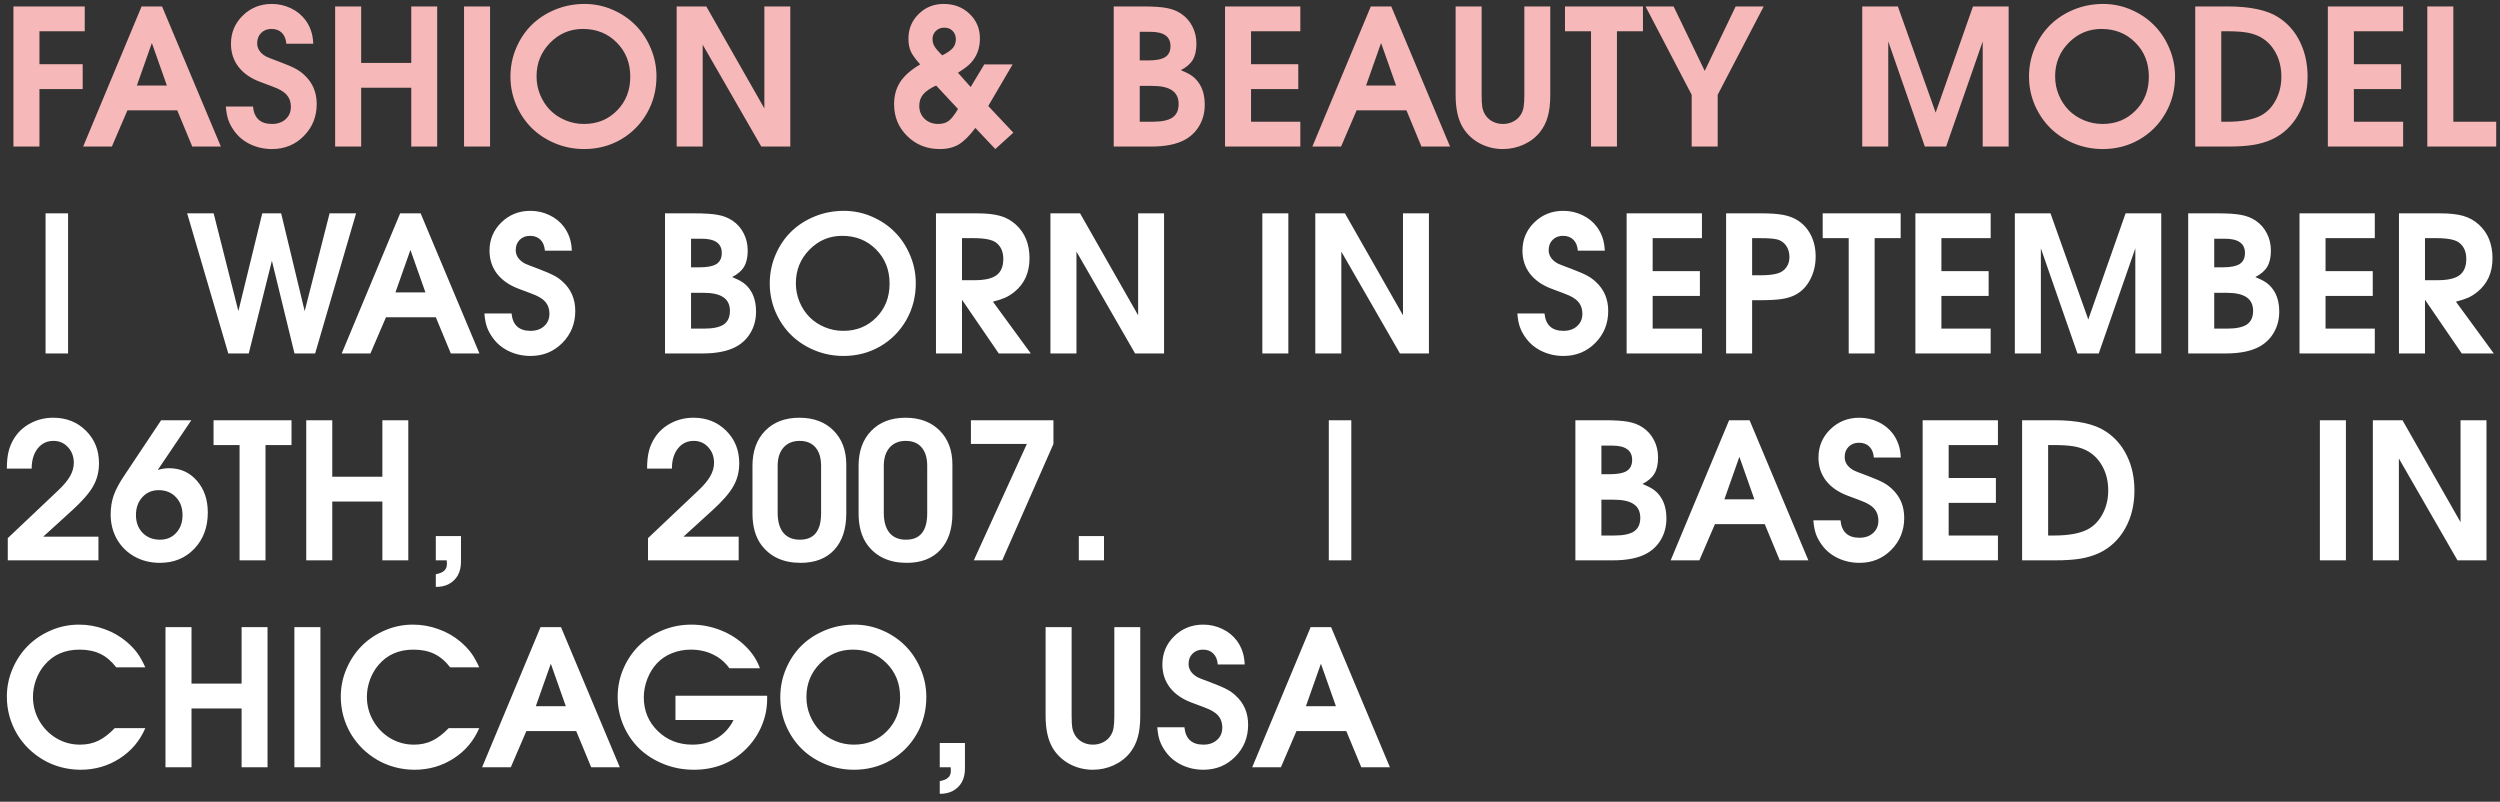
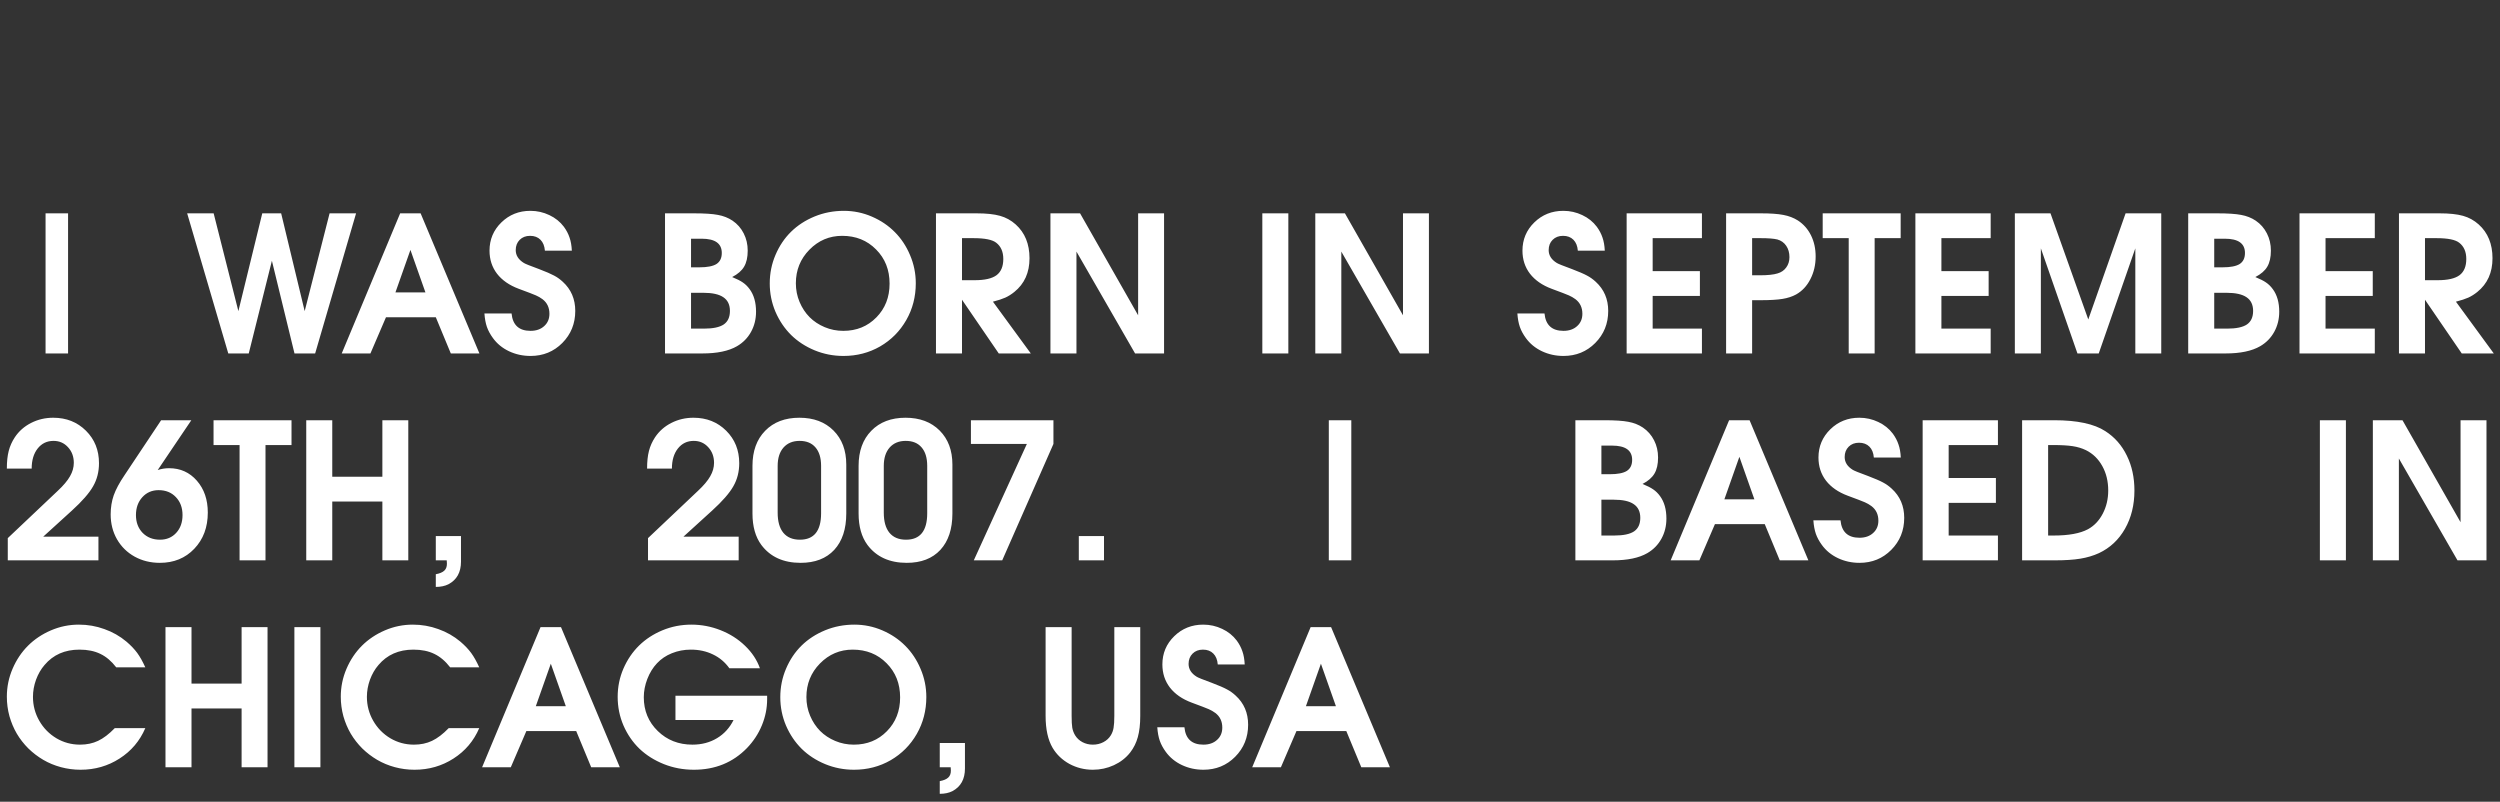
<svg xmlns="http://www.w3.org/2000/svg" width="290" height="93" viewBox="0 0 290 93" fill="none">
  <rect x="0" y="0" width="290" height="93" fill="#333333" stroke="none" />
-   <path d="M1.558 17C1.558 17 1.558 11.582 1.558 0.747C1.558 0.747 4.315 0.747 9.829 0.747C9.829 0.747 9.829 1.707 9.829 3.626C9.829 3.626 8.078 3.626 4.576 3.626C4.576 3.626 4.576 4.901 4.576 7.45C4.576 7.45 6.248 7.45 9.593 7.45C9.593 7.45 9.593 8.41 9.593 10.329C9.593 10.329 7.921 10.329 4.576 10.329C4.576 10.329 4.576 12.553 4.576 17C4.576 17 3.57 17 1.558 17ZM9.646 17C9.646 17 11.906 11.582 16.425 0.747C16.425 0.747 17.216 0.747 18.799 0.747C18.799 0.747 21.073 6.165 25.62 17C25.62 17 24.514 17 22.301 17C22.301 17 21.721 15.6 20.561 12.8C20.561 12.8 18.634 12.8 14.781 12.8C14.781 12.8 14.18 14.2 12.977 17C12.977 17 11.867 17 9.646 17ZM15.877 9.921C15.877 9.921 17.037 9.921 19.357 9.921C19.357 9.921 18.777 8.277 17.617 4.99C17.617 4.99 17.037 6.634 15.877 9.921ZM26.2 12.359C26.2 12.359 27.249 12.359 29.348 12.359C29.477 13.706 30.211 14.379 31.55 14.379C32.202 14.379 32.728 14.196 33.129 13.831C33.537 13.466 33.741 12.99 33.741 12.402C33.741 11.679 33.473 11.113 32.935 10.705C32.692 10.526 32.438 10.379 32.173 10.265C31.915 10.15 31.253 9.896 30.186 9.502C29.09 9.094 28.248 8.51 27.661 7.751C27.081 6.992 26.791 6.1 26.791 5.076C26.791 3.787 27.249 2.695 28.166 1.8C29.083 0.905 30.203 0.457 31.528 0.457C32.309 0.457 33.043 0.622 33.73 0.951C34.418 1.273 34.98 1.725 35.417 2.305C35.711 2.706 35.929 3.121 36.072 3.551C36.223 3.973 36.312 4.482 36.341 5.076H33.215C33.172 4.532 33 4.109 32.699 3.809C32.398 3.508 31.997 3.357 31.496 3.357C31.002 3.357 30.601 3.511 30.293 3.819C29.985 4.127 29.831 4.525 29.831 5.012C29.831 5.62 30.146 6.118 30.776 6.505C30.912 6.598 31.5 6.834 32.538 7.214C33.347 7.522 33.927 7.772 34.278 7.966C34.636 8.152 34.973 8.392 35.288 8.686C36.255 9.566 36.738 10.694 36.738 12.069C36.738 13.537 36.237 14.776 35.234 15.786C34.239 16.789 33.011 17.29 31.55 17.29C30.655 17.29 29.82 17.107 29.047 16.742C28.281 16.377 27.661 15.868 27.189 15.217C26.873 14.787 26.641 14.357 26.49 13.928C26.34 13.498 26.243 12.975 26.2 12.359ZM38.876 17C38.876 17 38.876 11.582 38.876 0.747C38.876 0.747 39.882 0.747 41.895 0.747C41.895 0.747 41.895 2.931 41.895 7.3C41.895 7.3 43.832 7.3 47.706 7.3C47.706 7.3 47.706 5.116 47.706 0.747C47.706 0.747 48.709 0.747 50.714 0.747C50.714 0.747 50.714 6.165 50.714 17C50.714 17 49.711 17 47.706 17C47.706 17 47.706 14.726 47.706 10.179C47.706 10.179 45.769 10.179 41.895 10.179C41.895 10.179 41.895 12.453 41.895 17C41.895 17 40.888 17 38.876 17ZM53.829 17C53.829 17 53.829 11.582 53.829 0.747C53.829 0.747 54.835 0.747 56.848 0.747C56.848 0.747 56.848 6.165 56.848 17C56.848 17 55.842 17 53.829 17ZM67.805 0.457C68.936 0.457 70.018 0.679 71.049 1.123C72.08 1.567 72.968 2.165 73.713 2.917C74.458 3.662 75.049 4.553 75.485 5.592C75.929 6.63 76.151 7.719 76.151 8.857C76.151 10.419 75.783 11.844 75.045 13.133C74.307 14.422 73.297 15.439 72.016 16.184C70.734 16.921 69.316 17.29 67.762 17.29C66.587 17.29 65.47 17.072 64.41 16.635C63.357 16.198 62.452 15.607 61.692 14.862C60.933 14.11 60.328 13.215 59.877 12.177C59.433 11.131 59.211 10.032 59.211 8.879C59.211 7.712 59.433 6.609 59.877 5.57C60.321 4.525 60.922 3.63 61.682 2.885C62.441 2.14 63.35 1.549 64.41 1.112C65.477 0.675 66.609 0.457 67.805 0.457ZM67.611 3.357C66.129 3.357 64.861 3.895 63.809 4.969C62.763 6.036 62.24 7.332 62.24 8.857C62.24 9.624 62.383 10.347 62.67 11.027C62.956 11.708 63.343 12.295 63.83 12.789C64.317 13.276 64.901 13.663 65.581 13.949C66.261 14.236 66.981 14.379 67.74 14.379C69.28 14.379 70.558 13.86 71.575 12.821C72.599 11.783 73.111 10.476 73.111 8.9C73.111 7.303 72.588 5.982 71.543 4.937C70.505 3.884 69.194 3.357 67.611 3.357ZM78.493 17C78.493 17 78.493 11.582 78.493 0.747C78.493 0.747 79.639 0.747 81.931 0.747C81.931 0.747 84.176 4.689 88.666 12.574C88.666 12.574 88.666 8.632 88.666 0.747C88.666 0.747 89.669 0.747 91.674 0.747C91.674 0.747 91.674 6.165 91.674 17C91.674 17 90.553 17 88.311 17C88.311 17 86.045 13.061 81.512 5.184C81.512 5.184 81.512 9.122 81.512 17C81.512 17 80.505 17 78.493 17ZM114.176 7.472C114.176 7.472 115.272 7.472 117.464 7.472C117.464 7.472 116.522 9.079 114.638 12.295C114.638 12.295 115.609 13.326 117.549 15.389C117.549 15.389 116.851 16.023 115.455 17.29C115.455 17.29 114.685 16.474 113.145 14.841C112.451 15.765 111.802 16.406 111.201 16.764C110.606 17.115 109.876 17.29 109.009 17.29C107.513 17.29 106.256 16.789 105.239 15.786C104.222 14.784 103.714 13.552 103.714 12.091C103.714 11.102 103.95 10.243 104.423 9.513C104.902 8.775 105.676 8.095 106.743 7.472C106.213 6.884 105.851 6.387 105.658 5.979C105.472 5.563 105.379 5.065 105.379 4.485C105.379 3.354 105.772 2.401 106.56 1.628C107.348 0.847 108.318 0.457 109.471 0.457C110.674 0.457 111.674 0.84 112.468 1.606C113.271 2.366 113.672 3.318 113.672 4.464C113.672 5.574 113.328 6.512 112.64 7.278C112.361 7.593 111.856 7.98 111.126 8.438L112.597 10.093L114.176 7.472ZM109.299 6.419C109.901 6.118 110.313 5.832 110.535 5.56C110.764 5.287 110.879 4.951 110.879 4.55C110.879 4.156 110.753 3.834 110.503 3.583C110.259 3.332 109.937 3.207 109.536 3.207C109.142 3.207 108.816 3.336 108.558 3.594C108.3 3.844 108.172 4.163 108.172 4.55C108.172 4.836 108.25 5.116 108.408 5.388C108.573 5.66 108.87 6.004 109.299 6.419ZM111.126 12.639L108.59 9.921C107.896 10.236 107.395 10.58 107.087 10.952C106.786 11.317 106.635 11.758 106.635 12.273C106.635 12.889 106.843 13.394 107.258 13.788C107.674 14.182 108.2 14.379 108.838 14.379C109.332 14.379 109.74 14.257 110.062 14.014C110.384 13.763 110.739 13.305 111.126 12.639ZM129.192 17C129.192 17 129.192 11.582 129.192 0.747C129.192 0.747 130.309 0.747 132.543 0.747C133.782 0.747 134.713 0.808 135.336 0.93C135.966 1.044 136.529 1.266 137.023 1.596C137.581 1.975 138.015 2.469 138.323 3.078C138.631 3.68 138.785 4.346 138.785 5.076C138.785 5.842 138.645 6.462 138.366 6.935C138.093 7.4 137.632 7.801 136.98 8.138C137.524 8.36 137.939 8.571 138.226 8.771C138.52 8.972 138.781 9.23 139.01 9.545C139.504 10.218 139.751 11.088 139.751 12.155C139.751 13.015 139.558 13.795 139.171 14.497C138.785 15.199 138.24 15.754 137.538 16.162C136.572 16.721 135.236 17 133.532 17H129.192ZM132.21 14.121H133.703C134.756 14.121 135.522 13.96 136.002 13.638C136.482 13.308 136.722 12.786 136.722 12.069C136.722 11.353 136.468 10.823 135.959 10.479C135.458 10.136 134.685 9.964 133.639 9.964H132.21V14.121ZM132.21 7.01H133.177C134.094 7.01 134.756 6.881 135.164 6.623C135.573 6.358 135.777 5.932 135.777 5.345C135.777 4.242 135 3.69 133.446 3.69H132.21V7.01ZM142.104 17C142.104 17 142.104 11.582 142.104 0.747C142.104 0.747 145.015 0.747 150.837 0.747C150.837 0.747 150.837 1.707 150.837 3.626C150.837 3.626 148.932 3.626 145.122 3.626C145.122 3.626 145.122 4.901 145.122 7.45C145.122 7.45 146.949 7.45 150.601 7.45C150.601 7.45 150.601 8.41 150.601 10.329C150.601 10.329 148.775 10.329 145.122 10.329C145.122 10.329 145.122 11.593 145.122 14.121C145.122 14.121 147.027 14.121 150.837 14.121C150.837 14.121 150.837 15.081 150.837 17C150.837 17 147.926 17 142.104 17ZM152.234 17C152.234 17 154.493 11.582 159.012 0.747C159.012 0.747 159.803 0.747 161.386 0.747C161.386 0.747 163.66 6.165 168.207 17C168.207 17 167.101 17 164.888 17C164.888 17 164.308 15.6 163.148 12.8C163.148 12.8 161.221 12.8 157.368 12.8C157.368 12.8 156.767 14.2 155.564 17C155.564 17 154.454 17 152.234 17ZM158.464 9.921C158.464 9.921 159.624 9.921 161.945 9.921C161.945 9.921 161.365 8.277 160.204 4.99C160.204 4.99 159.624 6.634 158.464 9.921ZM168.852 0.747C168.852 0.747 169.858 0.747 171.87 0.747C171.87 0.747 171.87 4.177 171.87 11.038C171.87 11.647 171.896 12.109 171.946 12.424C172.003 12.732 172.11 13.018 172.268 13.283C172.476 13.627 172.762 13.896 173.127 14.089C173.493 14.282 173.894 14.379 174.33 14.379C174.782 14.379 175.19 14.282 175.555 14.089C175.927 13.896 176.217 13.627 176.425 13.283C176.583 13.018 176.687 12.732 176.737 12.424C176.794 12.109 176.823 11.647 176.823 11.038V0.747H179.83V11.038C179.83 12.012 179.737 12.832 179.551 13.498C179.372 14.157 179.078 14.751 178.67 15.281C178.176 15.912 177.542 16.406 176.769 16.764C176.003 17.115 175.19 17.29 174.33 17.29C173.356 17.29 172.451 17.064 171.613 16.613C170.782 16.155 170.134 15.536 169.668 14.755C169.124 13.831 168.852 12.592 168.852 11.038V0.747ZM184.557 17C184.557 17 184.557 12.542 184.557 3.626C184.557 3.626 183.551 3.626 181.538 3.626C181.538 3.626 181.538 2.666 181.538 0.747C181.538 0.747 184.553 0.747 190.583 0.747C190.583 0.747 190.583 1.707 190.583 3.626C190.583 3.626 189.577 3.626 187.565 3.626C187.565 3.626 187.565 8.084 187.565 17C187.565 17 186.562 17 184.557 17ZM196.234 17C196.234 17 196.234 14.998 196.234 10.995C196.234 10.995 194.451 7.579 190.884 0.747C190.884 0.747 191.969 0.747 194.139 0.747C194.139 0.747 195.342 3.239 197.748 8.224C197.748 8.224 198.944 5.731 201.336 0.747C201.336 0.747 202.421 0.747 204.591 0.747C204.591 0.747 202.812 4.163 199.252 10.995C199.252 10.995 199.252 12.997 199.252 17C199.252 17 198.246 17 196.234 17ZM216.019 17C216.019 17 216.019 11.582 216.019 0.747C216.019 0.747 217.397 0.747 220.154 0.747C220.154 0.747 221.615 4.851 224.537 13.058C224.537 13.058 225.98 8.954 228.866 0.747C228.866 0.747 230.245 0.747 233.002 0.747C233.002 0.747 233.002 6.165 233.002 17C233.002 17 231.999 17 229.994 17C229.994 17 229.994 12.936 229.994 4.808C229.994 4.808 228.58 8.872 225.751 17C225.751 17 224.927 17 223.28 17C223.28 17 221.866 12.936 219.037 4.808C219.037 4.808 219.037 8.872 219.037 17C219.037 17 218.031 17 216.019 17ZM243.959 0.457C245.09 0.457 246.172 0.679 247.203 1.123C248.234 1.567 249.122 2.165 249.867 2.917C250.612 3.662 251.203 4.553 251.64 5.592C252.084 6.63 252.306 7.719 252.306 8.857C252.306 10.419 251.937 11.844 251.199 13.133C250.462 14.422 249.452 15.439 248.17 16.184C246.888 16.921 245.47 17.29 243.916 17.29C242.742 17.29 241.624 17.072 240.564 16.635C239.512 16.198 238.606 15.607 237.847 14.862C237.088 14.11 236.482 13.215 236.031 12.177C235.587 11.131 235.365 10.032 235.365 8.879C235.365 7.712 235.587 6.609 236.031 5.57C236.475 4.525 237.077 3.63 237.836 2.885C238.595 2.14 239.505 1.549 240.564 1.112C241.632 0.675 242.763 0.457 243.959 0.457ZM243.766 3.357C242.283 3.357 241.016 3.895 239.963 4.969C238.917 6.036 238.395 7.332 238.395 8.857C238.395 9.624 238.538 10.347 238.824 11.027C239.111 11.708 239.497 12.295 239.984 12.789C240.471 13.276 241.055 13.663 241.735 13.949C242.416 14.236 243.135 14.379 243.895 14.379C245.434 14.379 246.713 13.86 247.729 12.821C248.754 11.783 249.266 10.476 249.266 8.9C249.266 7.303 248.743 5.982 247.697 4.937C246.659 3.884 245.348 3.357 243.766 3.357ZM254.647 17C254.647 17 254.647 11.582 254.647 0.747C254.647 0.747 255.89 0.747 258.375 0.747C261.032 0.747 263.008 1.17 264.305 2.015C265.386 2.709 266.217 3.655 266.797 4.851C267.384 6.039 267.678 7.389 267.678 8.9C267.678 10.576 267.312 12.055 266.582 13.337C265.859 14.612 264.853 15.553 263.563 16.162C262.905 16.463 262.181 16.678 261.394 16.807C260.613 16.936 259.628 17 258.439 17H254.647ZM257.666 14.121H258.321C260.054 14.121 261.376 13.878 262.285 13.391C263.008 12.997 263.581 12.395 264.004 11.586C264.426 10.777 264.638 9.882 264.638 8.9C264.638 7.833 264.409 6.888 263.95 6.064C263.492 5.234 262.858 4.618 262.049 4.217C261.59 3.995 261.078 3.841 260.513 3.755C259.947 3.669 259.195 3.626 258.257 3.626H257.666V14.121ZM270.03 17C270.03 17 270.03 11.582 270.03 0.747C270.03 0.747 272.941 0.747 278.764 0.747C278.764 0.747 278.764 1.707 278.764 3.626C278.764 3.626 276.859 3.626 273.049 3.626C273.049 3.626 273.049 4.901 273.049 7.45C273.049 7.45 274.875 7.45 278.527 7.45C278.527 7.45 278.527 8.41 278.527 10.329C278.527 10.329 276.701 10.329 273.049 10.329C273.049 10.329 273.049 11.593 273.049 14.121C273.049 14.121 274.954 14.121 278.764 14.121C278.764 14.121 278.764 15.081 278.764 17C278.764 17 275.853 17 270.03 17ZM281.567 17C281.567 17 281.567 11.582 281.567 0.747C281.567 0.747 282.574 0.747 284.586 0.747C284.586 0.747 284.586 5.205 284.586 14.121C284.586 14.121 286.244 14.121 289.56 14.121C289.56 14.121 289.56 15.081 289.56 17C289.56 17 286.896 17 281.567 17Z" fill="#F6B8B9" />
  <path d="M7.896 24.747C7.896 24.747 7.896 30.165 7.896 41C7.896 41 7.025 41 5.285 41C5.285 41 5.285 35.582 5.285 24.747C5.285 24.747 6.155 24.747 7.896 24.747ZM26.48 41C26.48 41 24.891 35.582 21.711 24.747C21.711 24.747 22.735 24.747 24.783 24.747C24.783 24.747 25.739 28.528 27.651 36.091C27.651 36.091 28.575 32.31 30.423 24.747C30.423 24.747 31.153 24.747 32.614 24.747C32.614 24.747 33.524 28.528 35.343 36.091C35.343 36.091 36.306 32.31 38.232 24.747C38.232 24.747 39.257 24.747 41.305 24.747C41.305 24.747 39.722 30.165 36.557 41C36.557 41 35.758 41 34.161 41C34.161 41 33.287 37.416 31.54 30.247C31.54 30.247 30.645 33.831 28.855 41C28.855 41 28.063 41 26.48 41ZM39.64 41C39.64 41 41.899 35.582 46.418 24.747C46.418 24.747 47.209 24.747 48.792 24.747C48.792 24.747 51.066 30.165 55.613 41C55.613 41 54.507 41 52.294 41C52.294 41 51.714 39.6 50.554 36.8C50.554 36.8 48.627 36.8 44.774 36.8C44.774 36.8 44.173 38.2 42.97 41C42.97 41 41.86 41 39.64 41ZM45.87 33.921C45.87 33.921 47.03 33.921 49.351 33.921C49.351 33.921 48.77 32.277 47.61 28.99C47.61 28.99 47.03 30.634 45.87 33.921ZM56.193 36.359C56.193 36.359 57.242 36.359 59.341 36.359C59.47 37.706 60.204 38.379 61.543 38.379C62.195 38.379 62.721 38.196 63.122 37.831C63.53 37.466 63.734 36.99 63.734 36.402C63.734 35.679 63.466 35.113 62.929 34.705C62.685 34.526 62.431 34.379 62.166 34.265C61.908 34.15 61.246 33.896 60.179 33.502C59.083 33.094 58.242 32.51 57.654 31.751C57.074 30.992 56.784 30.1 56.784 29.076C56.784 27.787 57.242 26.695 58.159 25.8C59.076 24.905 60.197 24.457 61.522 24.457C62.302 24.457 63.036 24.622 63.724 24.951C64.411 25.273 64.973 25.725 65.41 26.305C65.704 26.706 65.922 27.121 66.065 27.551C66.216 27.973 66.305 28.482 66.334 29.076H63.208C63.165 28.532 62.993 28.109 62.692 27.809C62.392 27.508 61.991 27.357 61.489 27.357C60.995 27.357 60.594 27.511 60.286 27.819C59.978 28.127 59.824 28.525 59.824 29.012C59.824 29.62 60.139 30.118 60.77 30.505C60.906 30.598 61.493 30.834 62.531 31.214C63.34 31.522 63.921 31.773 64.272 31.966C64.63 32.152 64.966 32.392 65.281 32.685C66.248 33.566 66.731 34.694 66.731 36.069C66.731 37.537 66.23 38.776 65.228 39.786C64.232 40.789 63.004 41.29 61.543 41.29C60.648 41.29 59.813 41.107 59.04 40.742C58.274 40.377 57.654 39.868 57.182 39.217C56.867 38.787 56.634 38.357 56.483 37.928C56.333 37.498 56.236 36.975 56.193 36.359ZM77.142 41C77.142 41 77.142 35.582 77.142 24.747C77.142 24.747 78.259 24.747 80.493 24.747C81.732 24.747 82.663 24.808 83.286 24.93C83.916 25.044 84.478 25.266 84.973 25.596C85.531 25.975 85.965 26.469 86.272 27.078C86.58 27.68 86.734 28.346 86.734 29.076C86.734 29.842 86.595 30.462 86.315 30.935C86.043 31.4 85.581 31.801 84.93 32.138C85.474 32.36 85.889 32.571 86.176 32.772C86.469 32.972 86.731 33.23 86.96 33.545C87.454 34.218 87.701 35.088 87.701 36.155C87.701 37.015 87.508 37.795 87.121 38.497C86.734 39.199 86.19 39.754 85.488 40.162C84.522 40.721 83.186 41 81.481 41H77.142ZM80.16 38.121H81.653C82.706 38.121 83.472 37.96 83.952 37.638C84.432 37.308 84.672 36.785 84.672 36.069C84.672 35.353 84.418 34.823 83.909 34.48C83.408 34.136 82.634 33.964 81.589 33.964H80.16V38.121ZM80.16 31.01H81.127C82.044 31.01 82.706 30.881 83.114 30.623C83.522 30.358 83.727 29.932 83.727 29.345C83.727 28.242 82.95 27.69 81.395 27.69H80.16V31.01ZM97.885 24.457C99.016 24.457 100.098 24.679 101.129 25.123C102.16 25.567 103.048 26.165 103.793 26.917C104.538 27.662 105.129 28.553 105.565 29.592C106.009 30.63 106.231 31.719 106.231 32.857C106.231 34.419 105.863 35.844 105.125 37.133C104.387 38.422 103.378 39.439 102.096 40.184C100.814 40.921 99.396 41.29 97.842 41.29C96.667 41.29 95.55 41.072 94.49 40.635C93.438 40.198 92.532 39.607 91.772 38.862C91.013 38.11 90.408 37.215 89.957 36.177C89.513 35.131 89.291 34.032 89.291 32.879C89.291 31.712 89.513 30.609 89.957 29.57C90.401 28.525 91.003 27.63 91.762 26.885C92.521 26.14 93.43 25.549 94.49 25.112C95.557 24.675 96.689 24.457 97.885 24.457ZM97.691 27.357C96.209 27.357 94.941 27.895 93.889 28.969C92.843 30.036 92.32 31.332 92.32 32.857C92.32 33.624 92.463 34.347 92.75 35.027C93.037 35.708 93.423 36.295 93.91 36.789C94.397 37.276 94.981 37.663 95.661 37.949C96.341 38.236 97.061 38.379 97.82 38.379C99.36 38.379 100.638 37.86 101.655 36.821C102.679 35.783 103.191 34.476 103.191 32.9C103.191 31.303 102.669 29.982 101.623 28.936C100.585 27.884 99.274 27.357 97.691 27.357ZM108.573 41C108.573 41 108.573 35.582 108.573 24.747C108.573 24.747 110.138 24.747 113.268 24.747C114.421 24.747 115.334 24.844 116.007 25.037C116.68 25.223 117.285 25.556 117.822 26.036C118.889 26.996 119.423 28.303 119.423 29.957C119.423 31.619 118.836 32.922 117.661 33.867C117.325 34.139 116.977 34.358 116.619 34.523C116.268 34.68 115.788 34.838 115.18 34.995L119.573 41H115.856C115.856 41 114.435 38.923 111.592 34.77C111.592 34.77 111.592 36.846 111.592 41C111.592 41 110.586 41 108.573 41ZM111.592 32.503C111.592 32.503 112.082 32.503 113.063 32.503C114.231 32.503 115.076 32.31 115.599 31.923C116.121 31.529 116.383 30.902 116.383 30.043C116.383 29.205 116.107 28.575 115.556 28.152C115.104 27.801 114.231 27.626 112.935 27.626H111.592C111.592 27.626 111.592 29.252 111.592 32.503ZM121.851 41C121.851 41 121.851 35.582 121.851 24.747C121.851 24.747 122.996 24.747 125.288 24.747C125.288 24.747 127.533 28.689 132.023 36.574C132.023 36.574 132.023 32.632 132.023 24.747C132.023 24.747 133.026 24.747 135.031 24.747C135.031 24.747 135.031 30.165 135.031 41C135.031 41 133.91 41 131.669 41C131.669 41 129.402 37.061 124.869 29.184C124.869 29.184 124.869 33.122 124.869 41C124.869 41 123.863 41 121.851 41ZM146.43 41C146.43 41 146.43 35.582 146.43 24.747C146.43 24.747 147.436 24.747 149.448 24.747C149.448 24.747 149.448 30.165 149.448 41C149.448 41 148.442 41 146.43 41ZM152.574 41C152.574 41 152.574 35.582 152.574 24.747C152.574 24.747 153.72 24.747 156.012 24.747C156.012 24.747 158.257 28.689 162.747 36.574C162.747 36.574 162.747 32.632 162.747 24.747C162.747 24.747 163.75 24.747 165.755 24.747C165.755 24.747 165.755 30.165 165.755 41C165.755 41 164.634 41 162.393 41C162.393 41 160.126 37.061 155.593 29.184C155.593 29.184 155.593 33.122 155.593 41C155.593 41 154.587 41 152.574 41ZM176.015 36.359C176.015 36.359 177.064 36.359 179.162 36.359C179.291 37.706 180.025 38.379 181.364 38.379C182.016 38.379 182.542 38.196 182.943 37.831C183.352 37.466 183.556 36.99 183.556 36.402C183.556 35.679 183.287 35.113 182.75 34.705C182.507 34.526 182.252 34.379 181.987 34.265C181.729 34.15 181.067 33.896 180 33.502C178.904 33.094 178.063 32.51 177.476 31.751C176.896 30.992 176.605 30.1 176.605 29.076C176.605 27.787 177.064 26.695 177.98 25.8C178.897 24.905 180.018 24.457 181.343 24.457C182.123 24.457 182.857 24.622 183.545 24.951C184.232 25.273 184.795 25.725 185.231 26.305C185.525 26.706 185.743 27.121 185.887 27.551C186.037 27.973 186.127 28.482 186.155 29.076H183.029C182.986 28.532 182.814 28.109 182.514 27.809C182.213 27.508 181.812 27.357 181.311 27.357C180.816 27.357 180.415 27.511 180.107 27.819C179.799 28.127 179.646 28.525 179.646 29.012C179.646 29.62 179.961 30.118 180.591 30.505C180.727 30.598 181.314 30.834 182.353 31.214C183.162 31.522 183.742 31.773 184.093 31.966C184.451 32.152 184.787 32.392 185.103 32.685C186.069 33.566 186.553 34.694 186.553 36.069C186.553 37.537 186.051 38.776 185.049 39.786C184.053 40.789 182.825 41.29 181.364 41.29C180.469 41.29 179.635 41.107 178.861 40.742C178.095 40.377 177.476 39.868 177.003 39.217C176.688 38.787 176.455 38.357 176.305 37.928C176.154 37.498 176.058 36.975 176.015 36.359ZM188.69 41C188.69 41 188.69 35.582 188.69 24.747C188.69 24.747 191.602 24.747 197.424 24.747C197.424 24.747 197.424 25.707 197.424 27.626C197.424 27.626 195.519 27.626 191.709 27.626C191.709 27.626 191.709 28.901 191.709 31.45C191.709 31.45 193.535 31.45 197.188 31.45C197.188 31.45 197.188 32.41 197.188 34.329C197.188 34.329 195.361 34.329 191.709 34.329C191.709 34.329 191.709 35.593 191.709 38.121C191.709 38.121 193.614 38.121 197.424 38.121C197.424 38.121 197.424 39.081 197.424 41C197.424 41 194.513 41 188.69 41ZM200.228 41C200.228 41 200.228 35.582 200.228 24.747C200.228 24.747 201.57 24.747 204.256 24.747C205.366 24.747 206.236 24.808 206.866 24.93C207.504 25.051 208.066 25.266 208.553 25.574C209.212 26.004 209.72 26.58 210.078 27.304C210.436 28.027 210.615 28.843 210.615 29.753C210.615 30.72 210.411 31.597 210.003 32.385C209.602 33.172 209.05 33.763 208.349 34.157C207.905 34.401 207.378 34.573 206.77 34.673C206.161 34.773 205.309 34.823 204.213 34.823H203.246V41H200.228ZM203.246 31.934H204.127C205.044 31.934 205.731 31.862 206.189 31.719C206.619 31.597 206.956 31.368 207.199 31.031C207.45 30.695 207.575 30.294 207.575 29.828C207.575 29.312 207.45 28.872 207.199 28.507C206.949 28.142 206.605 27.898 206.168 27.776C205.738 27.676 205.101 27.626 204.256 27.626H203.246V31.934ZM214.45 41C214.45 41 214.45 36.542 214.45 27.626C214.45 27.626 213.444 27.626 211.432 27.626C211.432 27.626 211.432 26.666 211.432 24.747C211.432 24.747 214.447 24.747 220.477 24.747C220.477 24.747 220.477 25.707 220.477 27.626C220.477 27.626 219.47 27.626 217.458 27.626C217.458 27.626 217.458 32.084 217.458 41C217.458 41 216.455 41 214.45 41ZM222.185 41C222.185 41 222.185 35.582 222.185 24.747C222.185 24.747 225.096 24.747 230.918 24.747C230.918 24.747 230.918 25.707 230.918 27.626C230.918 27.626 229.013 27.626 225.203 27.626C225.203 27.626 225.203 28.901 225.203 31.45C225.203 31.45 227.029 31.45 230.682 31.45C230.682 31.45 230.682 32.41 230.682 34.329C230.682 34.329 228.855 34.329 225.203 34.329C225.203 34.329 225.203 35.593 225.203 38.121C225.203 38.121 227.108 38.121 230.918 38.121C230.918 38.121 230.918 39.081 230.918 41C230.918 41 228.007 41 222.185 41ZM233.722 41C233.722 41 233.722 35.582 233.722 24.747C233.722 24.747 235.1 24.747 237.857 24.747C237.857 24.747 239.318 28.851 242.24 37.058C242.24 37.058 243.683 32.954 246.569 24.747C246.569 24.747 247.948 24.747 250.705 24.747C250.705 24.747 250.705 30.165 250.705 41C250.705 41 249.702 41 247.697 41C247.697 41 247.697 36.936 247.697 28.808C247.697 28.808 246.283 32.872 243.454 41C243.454 41 242.631 41 240.983 41C240.983 41 239.569 36.936 236.74 28.808C236.74 28.808 236.74 32.872 236.74 41C236.74 41 235.734 41 233.722 41ZM253.831 41C253.831 41 253.831 35.582 253.831 24.747C253.831 24.747 254.948 24.747 257.183 24.747C258.422 24.747 259.353 24.808 259.976 24.93C260.606 25.044 261.168 25.266 261.662 25.596C262.221 25.975 262.654 26.469 262.962 27.078C263.27 27.68 263.424 28.346 263.424 29.076C263.424 29.842 263.284 30.462 263.005 30.935C262.733 31.4 262.271 31.801 261.619 32.138C262.163 32.36 262.579 32.571 262.865 32.772C263.159 32.972 263.42 33.23 263.649 33.545C264.144 34.218 264.391 35.088 264.391 36.155C264.391 37.015 264.197 37.795 263.811 38.497C263.424 39.199 262.88 39.754 262.178 40.162C261.211 40.721 259.875 41 258.171 41H253.831ZM256.85 38.121H258.343C259.396 38.121 260.162 37.96 260.642 37.638C261.121 37.308 261.361 36.785 261.361 36.069C261.361 35.353 261.107 34.823 260.599 34.48C260.097 34.136 259.324 33.964 258.278 33.964H256.85V38.121ZM256.85 31.01H257.816C258.733 31.01 259.396 30.881 259.804 30.623C260.212 30.358 260.416 29.932 260.416 29.345C260.416 28.242 259.639 27.69 258.085 27.69H256.85V31.01ZM266.743 41C266.743 41 266.743 35.582 266.743 24.747C266.743 24.747 269.654 24.747 275.477 24.747C275.477 24.747 275.477 25.707 275.477 27.626C275.477 27.626 273.572 27.626 269.762 27.626C269.762 27.626 269.762 28.901 269.762 31.45C269.762 31.45 271.588 31.45 275.24 31.45C275.24 31.45 275.24 32.41 275.24 34.329C275.24 34.329 273.414 34.329 269.762 34.329C269.762 34.329 269.762 35.593 269.762 38.121C269.762 38.121 271.667 38.121 275.477 38.121C275.477 38.121 275.477 39.081 275.477 41C275.477 41 272.565 41 266.743 41ZM278.28 41C278.28 41 278.28 35.582 278.28 24.747C278.28 24.747 279.845 24.747 282.975 24.747C284.128 24.747 285.041 24.844 285.714 25.037C286.387 25.223 286.992 25.556 287.529 26.036C288.596 26.996 289.13 28.303 289.13 29.957C289.13 31.619 288.543 32.922 287.368 33.867C287.032 34.139 286.684 34.358 286.326 34.523C285.975 34.68 285.495 34.838 284.887 34.995L289.28 41H285.563C285.563 41 284.142 38.923 281.299 34.77C281.299 34.77 281.299 36.846 281.299 41C281.299 41 280.293 41 278.28 41ZM281.299 32.503C281.299 32.503 281.789 32.503 282.771 32.503C283.938 32.503 284.783 32.31 285.306 31.923C285.828 31.529 286.09 30.902 286.09 30.043C286.09 29.205 285.814 28.575 285.263 28.152C284.812 27.801 283.938 27.626 282.642 27.626H281.299C281.299 27.626 281.299 29.252 281.299 32.503ZM0.902 65C0.902 65 0.902 64.141 0.902 62.422C0.902 62.422 2.832 60.596 6.692 56.943C7.358 56.32 7.835 55.755 8.121 55.246C8.415 54.738 8.562 54.218 8.562 53.688C8.562 52.965 8.336 52.36 7.885 51.873C7.441 51.386 6.882 51.143 6.209 51.143C5.45 51.143 4.838 51.436 4.372 52.023C3.907 52.611 3.674 53.388 3.674 54.355H0.795C0.795 53.545 0.867 52.865 1.01 52.313C1.153 51.755 1.389 51.225 1.719 50.724C2.191 50.015 2.822 49.46 3.609 49.059C4.397 48.658 5.253 48.457 6.177 48.457C7.695 48.457 8.959 48.958 9.969 49.961C10.979 50.964 11.483 52.22 11.483 53.731C11.483 54.727 11.254 55.622 10.796 56.417C10.345 57.212 9.525 58.15 8.336 59.231L5.017 62.25H11.419V65H0.902ZM18.691 48.747C18.691 48.747 19.859 48.747 22.193 48.747C22.193 48.747 20.894 50.673 18.294 54.526C18.716 54.383 19.157 54.312 19.615 54.312C20.919 54.312 21.993 54.795 22.838 55.762C23.683 56.728 24.105 57.96 24.105 59.457C24.105 61.161 23.583 62.562 22.537 63.657C21.499 64.746 20.167 65.29 18.541 65.29C17.467 65.29 16.493 65.05 15.619 64.57C14.745 64.083 14.062 63.41 13.567 62.551C13.08 61.691 12.837 60.732 12.837 59.672C12.837 58.877 12.955 58.139 13.191 57.459C13.435 56.772 13.854 55.991 14.448 55.117L18.691 48.747ZM18.401 56.857C17.635 56.857 17.005 57.13 16.511 57.674C16.017 58.218 15.77 58.909 15.77 59.747C15.77 60.585 16.027 61.273 16.543 61.81C17.066 62.34 17.739 62.605 18.562 62.605C19.329 62.605 19.955 62.34 20.442 61.81C20.929 61.28 21.173 60.592 21.173 59.747C21.173 58.895 20.915 58.2 20.399 57.663C19.891 57.126 19.225 56.857 18.401 56.857ZM27.79 65C27.79 65 27.79 60.542 27.79 51.626C27.79 51.626 26.784 51.626 24.771 51.626C24.771 51.626 24.771 50.666 24.771 48.747C24.771 48.747 27.787 48.747 33.816 48.747C33.816 48.747 33.816 49.707 33.816 51.626C33.816 51.626 32.81 51.626 30.798 51.626C30.798 51.626 30.798 56.084 30.798 65C30.798 65 29.795 65 27.79 65ZM35.524 65C35.524 65 35.524 59.582 35.524 48.747C35.524 48.747 36.531 48.747 38.543 48.747C38.543 48.747 38.543 50.931 38.543 55.3C38.543 55.3 40.48 55.3 44.355 55.3C44.355 55.3 44.355 53.116 44.355 48.747C44.355 48.747 45.357 48.747 47.362 48.747C47.362 48.747 47.362 54.165 47.362 65C47.362 65 46.36 65 44.355 65C44.355 65 44.355 62.726 44.355 58.179C44.355 58.179 42.417 58.179 38.543 58.179C38.543 58.179 38.543 60.453 38.543 65C38.543 65 37.537 65 35.524 65ZM50.553 65C50.553 65 50.553 64.062 50.553 62.185C50.553 62.185 51.527 62.185 53.475 62.185C53.475 62.185 53.475 63.174 53.475 65.15C53.475 66.382 52.991 67.256 52.024 67.772C51.616 67.979 51.126 68.083 50.553 68.083C50.553 68.083 50.553 67.592 50.553 66.611C51.011 66.525 51.34 66.386 51.541 66.192C51.742 66.006 51.842 65.741 51.842 65.397C51.842 65.233 51.835 65.1 51.82 65H50.553ZM75.169 65C75.169 65 75.169 64.141 75.169 62.422C75.169 62.422 77.099 60.596 80.96 56.943C81.626 56.32 82.102 55.755 82.388 55.246C82.682 54.738 82.829 54.218 82.829 53.688C82.829 52.965 82.603 52.36 82.152 51.873C81.708 51.386 81.149 51.143 80.476 51.143C79.717 51.143 79.105 51.436 78.639 52.023C78.174 52.611 77.941 53.388 77.941 54.355H75.062C75.062 53.545 75.134 52.865 75.277 52.313C75.42 51.755 75.656 51.225 75.986 50.724C76.459 50.015 77.089 49.46 77.876 49.059C78.664 48.658 79.52 48.457 80.444 48.457C81.962 48.457 83.226 48.958 84.236 49.961C85.246 50.964 85.751 52.22 85.751 53.731C85.751 54.727 85.521 55.622 85.063 56.417C84.612 57.212 83.792 58.15 82.603 59.231L79.284 62.25H85.686V65H75.169ZM98.168 53.893C98.168 53.893 98.168 55.783 98.168 59.565C98.168 61.369 97.703 62.776 96.772 63.786C95.841 64.789 94.541 65.29 92.873 65.29C90.874 65.29 89.356 64.599 88.318 63.217C87.63 62.286 87.287 61.068 87.287 59.565V54.043C87.287 52.331 87.777 50.974 88.758 49.972C89.739 48.962 91.064 48.457 92.733 48.457C94.38 48.457 95.698 48.951 96.686 49.94C97.674 50.928 98.168 52.245 98.168 53.893ZM90.209 54.043V59.478C90.209 60.488 90.427 61.262 90.864 61.799C91.308 62.336 91.949 62.605 92.787 62.605C94.427 62.605 95.247 61.584 95.247 59.543V54.043C95.247 53.112 95.028 52.396 94.591 51.895C94.162 51.393 93.549 51.143 92.754 51.143C91.967 51.143 91.344 51.4 90.885 51.916C90.434 52.432 90.209 53.141 90.209 54.043ZM110.479 53.893C110.479 53.893 110.479 55.783 110.479 59.565C110.479 61.369 110.014 62.776 109.083 63.786C108.152 64.789 106.852 65.29 105.183 65.29C103.185 65.29 101.667 64.599 100.628 63.217C99.941 62.286 99.597 61.068 99.597 59.565V54.043C99.597 52.331 100.088 50.974 101.069 49.972C102.05 48.962 103.375 48.457 105.043 48.457C106.691 48.457 108.008 48.951 108.997 49.94C109.985 50.928 110.479 52.245 110.479 53.893ZM102.519 54.043V59.478C102.519 60.488 102.737 61.262 103.174 61.799C103.618 62.336 104.259 62.605 105.097 62.605C106.737 62.605 107.557 61.584 107.557 59.543V54.043C107.557 53.112 107.339 52.396 106.902 51.895C106.472 51.393 105.86 51.143 105.065 51.143C104.277 51.143 103.654 51.4 103.196 51.916C102.745 52.432 102.519 53.141 102.519 54.043ZM112.96 65C112.96 65 115.012 60.499 119.116 51.497C119.116 51.497 116.953 51.497 112.627 51.497C112.627 51.497 112.627 50.58 112.627 48.747C112.627 48.747 115.818 48.747 122.199 48.747C122.199 48.747 122.199 49.664 122.199 51.497C122.199 51.497 120.219 55.998 116.258 65C116.258 65 115.159 65 112.96 65ZM125.142 65C125.142 65 125.142 64.062 125.142 62.185C125.142 62.185 126.116 62.185 128.064 62.185C128.064 62.185 128.064 63.124 128.064 65C128.064 65 127.09 65 125.142 65ZM156.752 48.747C156.752 48.747 156.752 54.165 156.752 65C156.752 65 155.882 65 154.142 65C154.142 65 154.142 59.582 154.142 48.747C154.142 48.747 155.012 48.747 156.752 48.747ZM182.744 65C182.744 65 182.744 59.582 182.744 48.747C182.744 48.747 183.861 48.747 186.095 48.747C187.334 48.747 188.265 48.808 188.888 48.93C189.518 49.044 190.081 49.266 190.575 49.596C191.133 49.975 191.567 50.469 191.875 51.078C192.182 51.68 192.336 52.346 192.336 53.076C192.336 53.842 192.197 54.462 191.917 54.935C191.645 55.4 191.183 55.801 190.532 56.138C191.076 56.36 191.491 56.571 191.778 56.772C192.071 56.972 192.333 57.23 192.562 57.545C193.056 58.218 193.303 59.088 193.303 60.155C193.303 61.015 193.11 61.795 192.723 62.497C192.336 63.199 191.792 63.754 191.09 64.162C190.124 64.721 188.788 65 187.083 65H182.744ZM185.762 62.121H187.255C188.308 62.121 189.074 61.96 189.554 61.638C190.034 61.308 190.274 60.785 190.274 60.069C190.274 59.353 190.02 58.823 189.511 58.48C189.01 58.136 188.236 57.964 187.191 57.964H185.762V62.121ZM185.762 55.01H186.729C187.646 55.01 188.308 54.881 188.716 54.623C189.125 54.358 189.329 53.932 189.329 53.345C189.329 52.242 188.552 51.69 186.998 51.69H185.762V55.01ZM193.797 65C193.797 65 196.057 59.582 200.576 48.747C200.576 48.747 201.367 48.747 202.95 48.747C202.95 48.747 205.223 54.165 209.771 65C209.771 65 208.665 65 206.452 65C206.452 65 205.872 63.6 204.711 60.8C204.711 60.8 202.785 60.8 198.932 60.8C198.932 60.8 198.331 62.2 197.127 65C197.127 65 196.017 65 193.797 65ZM200.028 57.921C200.028 57.921 201.188 57.921 203.508 57.921C203.508 57.921 202.928 56.277 201.768 52.99C201.768 52.99 201.188 54.634 200.028 57.921ZM210.351 60.359C210.351 60.359 211.4 60.359 213.499 60.359C213.627 61.706 214.361 62.379 215.701 62.379C216.352 62.379 216.879 62.196 217.28 61.831C217.688 61.466 217.892 60.99 217.892 60.402C217.892 59.679 217.624 59.113 217.086 58.705C216.843 58.526 216.589 58.379 216.324 58.265C216.066 58.15 215.403 57.896 214.336 57.502C213.241 57.094 212.399 56.51 211.812 55.751C211.232 54.992 210.942 54.1 210.942 53.076C210.942 51.787 211.4 50.695 212.317 49.8C213.234 48.905 214.354 48.457 215.679 48.457C216.46 48.457 217.194 48.622 217.881 48.951C218.569 49.273 219.131 49.725 219.568 50.305C219.861 50.706 220.08 51.121 220.223 51.551C220.374 51.973 220.463 52.482 220.492 53.076H217.366C217.323 52.532 217.151 52.109 216.85 51.809C216.549 51.508 216.148 51.357 215.647 51.357C215.153 51.357 214.752 51.511 214.444 51.819C214.136 52.127 213.982 52.525 213.982 53.012C213.982 53.62 214.297 54.118 214.927 54.505C215.063 54.598 215.651 54.834 216.689 55.214C217.498 55.522 218.078 55.773 218.429 55.966C218.787 56.152 219.124 56.392 219.439 56.685C220.406 57.566 220.889 58.694 220.889 60.069C220.889 61.537 220.388 62.776 219.385 63.786C218.39 64.789 217.162 65.29 215.701 65.29C214.806 65.29 213.971 65.107 213.198 64.742C212.431 64.377 211.812 63.868 211.339 63.217C211.024 62.787 210.792 62.357 210.641 61.928C210.491 61.498 210.394 60.975 210.351 60.359ZM223.027 65C223.027 65 223.027 59.582 223.027 48.747C223.027 48.747 225.938 48.747 231.76 48.747C231.76 48.747 231.76 49.707 231.76 51.626C231.76 51.626 229.855 51.626 226.045 51.626C226.045 51.626 226.045 52.901 226.045 55.45C226.045 55.45 227.872 55.45 231.524 55.45C231.524 55.45 231.524 56.41 231.524 58.329C231.524 58.329 229.698 58.329 226.045 58.329C226.045 58.329 226.045 59.593 226.045 62.121C226.045 62.121 227.95 62.121 231.76 62.121C231.76 62.121 231.76 63.081 231.76 65C231.76 65 228.849 65 223.027 65ZM234.564 65C234.564 65 234.564 59.582 234.564 48.747C234.564 48.747 235.806 48.747 238.292 48.747C240.948 48.747 242.925 49.17 244.221 50.015C245.303 50.709 246.133 51.655 246.713 52.851C247.301 54.039 247.594 55.389 247.594 56.9C247.594 58.576 247.229 60.055 246.499 61.337C245.775 62.612 244.769 63.553 243.48 64.162C242.821 64.463 242.098 64.678 241.31 64.807C240.529 64.936 239.545 65 238.356 65H234.564ZM237.583 62.121H238.238C239.971 62.121 241.292 61.878 242.202 61.391C242.925 60.997 243.498 60.395 243.92 59.586C244.343 58.777 244.554 57.882 244.554 56.9C244.554 55.833 244.325 54.888 243.867 54.065C243.408 53.234 242.775 52.618 241.965 52.217C241.507 51.995 240.995 51.841 240.429 51.755C239.863 51.669 239.111 51.626 238.173 51.626H237.583V62.121ZM269.106 65C269.106 65 269.106 59.582 269.106 48.747C269.106 48.747 270.113 48.747 272.125 48.747C272.125 48.747 272.125 54.165 272.125 65C272.125 65 271.119 65 269.106 65ZM275.251 65C275.251 65 275.251 59.582 275.251 48.747C275.251 48.747 276.397 48.747 278.688 48.747C278.688 48.747 280.934 52.69 285.424 60.574C285.424 60.574 285.424 56.632 285.424 48.747C285.424 48.747 286.426 48.747 288.432 48.747C288.432 48.747 288.432 54.165 288.432 65C288.432 65 287.311 65 285.069 65C285.069 65 282.803 61.061 278.27 53.184C278.27 53.184 278.27 57.122 278.27 65C278.27 65 277.263 65 275.251 65ZM13.31 84.467C13.31 84.467 14.491 84.467 16.855 84.467C16.217 85.949 15.222 87.124 13.868 87.99C12.522 88.857 11.014 89.29 9.346 89.29C8.565 89.29 7.802 89.19 7.058 88.989C6.32 88.789 5.64 88.506 5.017 88.141C4.394 87.775 3.817 87.335 3.287 86.819C2.764 86.296 2.32 85.727 1.955 85.111C1.59 84.488 1.303 83.811 1.096 83.081C0.895 82.343 0.795 81.588 0.795 80.814C0.795 79.683 1.017 78.602 1.461 77.57C1.905 76.539 2.499 75.651 3.244 74.906C3.989 74.162 4.877 73.567 5.908 73.123C6.939 72.679 8.021 72.457 9.152 72.457C10.176 72.457 11.161 72.629 12.106 72.973C13.059 73.309 13.915 73.796 14.674 74.434C15.19 74.878 15.605 75.314 15.92 75.744C16.235 76.174 16.547 76.729 16.855 77.409H13.481C12.93 76.693 12.318 76.174 11.645 75.852C10.971 75.522 10.162 75.357 9.217 75.357C7.52 75.357 6.17 75.952 5.167 77.141C4.752 77.62 4.422 78.19 4.179 78.849C3.942 79.507 3.824 80.17 3.824 80.836C3.824 81.831 4.068 82.755 4.555 83.607C5.042 84.46 5.704 85.136 6.542 85.638C7.38 86.132 8.293 86.379 9.281 86.379C10.062 86.379 10.76 86.232 11.376 85.939C11.999 85.645 12.644 85.154 13.31 84.467ZM19.196 89C19.196 89 19.196 83.582 19.196 72.747C19.196 72.747 20.203 72.747 22.215 72.747C22.215 72.747 22.215 74.931 22.215 79.3C22.215 79.3 24.152 79.3 28.026 79.3C28.026 79.3 28.026 77.116 28.026 72.747C28.026 72.747 29.029 72.747 31.034 72.747C31.034 72.747 31.034 78.165 31.034 89C31.034 89 30.032 89 28.026 89C28.026 89 28.026 86.726 28.026 82.179C28.026 82.179 26.089 82.179 22.215 82.179C22.215 82.179 22.215 84.453 22.215 89C22.215 89 21.209 89 19.196 89ZM34.149 89C34.149 89 34.149 83.582 34.149 72.747C34.149 72.747 35.156 72.747 37.168 72.747C37.168 72.747 37.168 78.165 37.168 89C37.168 89 36.162 89 34.149 89ZM52.046 84.467C52.046 84.467 53.227 84.467 55.591 84.467C54.953 85.949 53.958 87.124 52.605 87.99C51.258 88.857 49.751 89.29 48.082 89.29C47.301 89.29 46.539 89.19 45.794 88.989C45.056 88.789 44.376 88.506 43.753 88.141C43.13 87.775 42.553 87.335 42.023 86.819C41.501 86.296 41.057 85.727 40.691 85.111C40.326 84.488 40.04 83.811 39.832 83.081C39.632 82.343 39.531 81.588 39.531 80.814C39.531 79.683 39.753 78.602 40.197 77.57C40.641 76.539 41.236 75.651 41.98 74.906C42.725 74.162 43.613 73.567 44.645 73.123C45.676 72.679 46.757 72.457 47.889 72.457C48.913 72.457 49.898 72.629 50.843 72.973C51.795 73.309 52.651 73.796 53.41 74.434C53.926 74.878 54.341 75.314 54.656 75.744C54.971 76.174 55.283 76.729 55.591 77.409H52.218C51.666 76.693 51.054 76.174 50.381 75.852C49.708 75.522 48.898 75.357 47.953 75.357C46.256 75.357 44.906 75.952 43.903 77.141C43.488 77.62 43.158 78.19 42.915 78.849C42.679 79.507 42.56 80.17 42.56 80.836C42.56 81.831 42.804 82.755 43.291 83.607C43.778 84.46 44.44 85.136 45.278 85.638C46.116 86.132 47.029 86.379 48.018 86.379C48.798 86.379 49.496 86.232 50.112 85.939C50.735 85.645 51.38 85.154 52.046 84.467ZM55.924 89C55.924 89 58.183 83.582 62.702 72.747C62.702 72.747 63.493 72.747 65.076 72.747C65.076 72.747 67.35 78.165 71.897 89C71.897 89 70.791 89 68.578 89C68.578 89 67.998 87.6 66.838 84.8C66.838 84.8 64.912 84.8 61.059 84.8C61.059 84.8 60.457 86.2 59.254 89C59.254 89 58.144 89 55.924 89ZM62.154 81.921C62.154 81.921 63.315 81.921 65.635 81.921C65.635 81.921 65.055 80.277 63.895 76.99C63.895 76.99 63.315 78.634 62.154 81.921ZM78.353 83.522C78.353 83.522 78.353 82.583 78.353 80.707C78.353 80.707 81.898 80.707 88.988 80.707C88.988 80.707 88.988 80.84 88.988 81.105C88.988 82.15 88.784 83.163 88.376 84.144C87.975 85.118 87.398 85.996 86.647 86.776C85.014 88.452 82.962 89.29 80.491 89.29C79.259 89.29 78.096 89.072 77 88.635C75.912 88.198 74.973 87.607 74.186 86.862C73.405 86.11 72.785 85.212 72.327 84.166C71.876 83.12 71.65 82.01 71.65 80.836C71.65 79.683 71.872 78.591 72.316 77.56C72.768 76.521 73.373 75.63 74.132 74.885C74.891 74.14 75.797 73.549 76.85 73.112C77.909 72.675 79.027 72.457 80.201 72.457C81.368 72.457 82.496 72.672 83.585 73.102C84.674 73.531 85.619 74.133 86.421 74.906C87.23 75.68 87.807 76.55 88.15 77.517H84.606C84.104 76.815 83.47 76.281 82.704 75.916C81.938 75.544 81.082 75.357 80.137 75.357C79.356 75.357 78.622 75.497 77.935 75.776C77.254 76.049 76.678 76.439 76.205 76.947C75.74 77.441 75.367 78.046 75.088 78.763C74.816 79.472 74.68 80.177 74.68 80.879C74.68 82.44 75.22 83.747 76.302 84.8C77.383 85.853 78.722 86.379 80.319 86.379C81.394 86.379 82.346 86.128 83.177 85.627C84.007 85.126 84.645 84.424 85.089 83.522H78.353ZM99.107 72.457C100.239 72.457 101.32 72.679 102.352 73.123C103.383 73.567 104.271 74.165 105.016 74.917C105.76 75.662 106.351 76.553 106.788 77.592C107.232 78.63 107.454 79.719 107.454 80.857C107.454 82.419 107.085 83.844 106.348 85.133C105.61 86.422 104.6 87.439 103.318 88.184C102.036 88.921 100.618 89.29 99.064 89.29C97.89 89.29 96.773 89.072 95.713 88.635C94.66 88.198 93.754 87.607 92.995 86.862C92.236 86.11 91.631 85.215 91.18 84.177C90.736 83.131 90.514 82.032 90.514 80.879C90.514 79.712 90.736 78.609 91.18 77.57C91.624 76.525 92.225 75.63 92.984 74.885C93.743 74.14 94.653 73.549 95.713 73.112C96.78 72.675 97.912 72.457 99.107 72.457ZM98.914 75.357C97.432 75.357 96.164 75.894 95.111 76.969C94.066 78.036 93.543 79.332 93.543 80.857C93.543 81.624 93.686 82.347 93.973 83.027C94.259 83.708 94.646 84.295 95.133 84.789C95.62 85.276 96.204 85.663 96.884 85.949C97.564 86.236 98.284 86.379 99.043 86.379C100.583 86.379 101.861 85.86 102.878 84.821C103.902 83.783 104.414 82.476 104.414 80.9C104.414 79.303 103.891 77.982 102.846 76.936C101.807 75.884 100.497 75.357 98.914 75.357ZM109.012 89C109.012 89 109.012 88.062 109.012 86.186C109.012 86.186 109.986 86.186 111.934 86.186C111.934 86.186 111.934 87.174 111.934 89.15C111.934 90.382 111.45 91.256 110.483 91.772C110.075 91.979 109.585 92.083 109.012 92.083C109.012 92.083 109.012 91.592 109.012 90.611C109.47 90.525 109.799 90.386 110 90.192C110.201 90.006 110.301 89.741 110.301 89.397C110.301 89.233 110.294 89.1 110.279 89H109.012ZM121.29 72.747C121.29 72.747 122.296 72.747 124.309 72.747C124.309 72.747 124.309 76.177 124.309 83.038C124.309 83.647 124.334 84.109 124.384 84.424C124.441 84.732 124.549 85.018 124.706 85.283C124.914 85.627 125.2 85.895 125.565 86.089C125.931 86.282 126.332 86.379 126.769 86.379C127.22 86.379 127.628 86.282 127.993 86.089C128.366 85.895 128.656 85.627 128.863 85.283C129.021 85.018 129.125 84.732 129.175 84.424C129.232 84.109 129.261 83.647 129.261 83.038V72.747H132.269V83.038C132.269 84.012 132.175 84.832 131.989 85.498C131.81 86.157 131.517 86.751 131.108 87.281C130.614 87.912 129.98 88.406 129.207 88.764C128.441 89.115 127.628 89.29 126.769 89.29C125.795 89.29 124.889 89.064 124.051 88.613C123.22 88.155 122.572 87.535 122.106 86.755C121.562 85.831 121.29 84.592 121.29 83.038V72.747ZM134.245 84.359C134.245 84.359 135.294 84.359 137.393 84.359C137.521 85.706 138.256 86.379 139.595 86.379C140.246 86.379 140.773 86.196 141.174 85.831C141.582 85.466 141.786 84.99 141.786 84.402C141.786 83.679 141.518 83.113 140.98 82.705C140.737 82.526 140.483 82.379 140.218 82.265C139.96 82.15 139.298 81.896 138.23 81.502C137.135 81.094 136.293 80.51 135.706 79.751C135.126 78.992 134.836 78.1 134.836 77.076C134.836 75.787 135.294 74.695 136.211 73.8C137.128 72.905 138.248 72.457 139.573 72.457C140.354 72.457 141.088 72.622 141.775 72.951C142.463 73.273 143.025 73.725 143.462 74.305C143.756 74.706 143.974 75.121 144.117 75.551C144.268 75.973 144.357 76.482 144.386 77.076H141.26C141.217 76.532 141.045 76.109 140.744 75.809C140.443 75.508 140.042 75.357 139.541 75.357C139.047 75.357 138.646 75.511 138.338 75.819C138.03 76.127 137.876 76.525 137.876 77.012C137.876 77.62 138.191 78.118 138.821 78.505C138.957 78.598 139.545 78.834 140.583 79.214C141.392 79.522 141.972 79.772 142.323 79.966C142.681 80.152 143.018 80.392 143.333 80.686C144.3 81.566 144.783 82.694 144.783 84.069C144.783 85.537 144.282 86.776 143.279 87.786C142.284 88.789 141.056 89.29 139.595 89.29C138.7 89.29 137.865 89.107 137.092 88.742C136.326 88.377 135.706 87.868 135.233 87.217C134.918 86.787 134.686 86.357 134.535 85.928C134.385 85.498 134.288 84.975 134.245 84.359ZM145.256 89C145.256 89 147.515 83.582 152.034 72.747C152.034 72.747 152.826 72.747 154.408 72.747C154.408 72.747 156.682 78.165 161.229 89C161.229 89 160.123 89 157.91 89C157.91 89 157.33 87.6 156.17 84.8C156.17 84.8 154.243 84.8 150.391 84.8C150.391 84.8 149.789 86.2 148.586 89C148.586 89 147.476 89 145.256 89ZM151.486 81.921C151.486 81.921 152.646 81.921 154.967 81.921C154.967 81.921 154.387 80.277 153.227 76.99C153.227 76.99 152.646 78.634 151.486 81.921Z" fill="white" />
</svg>